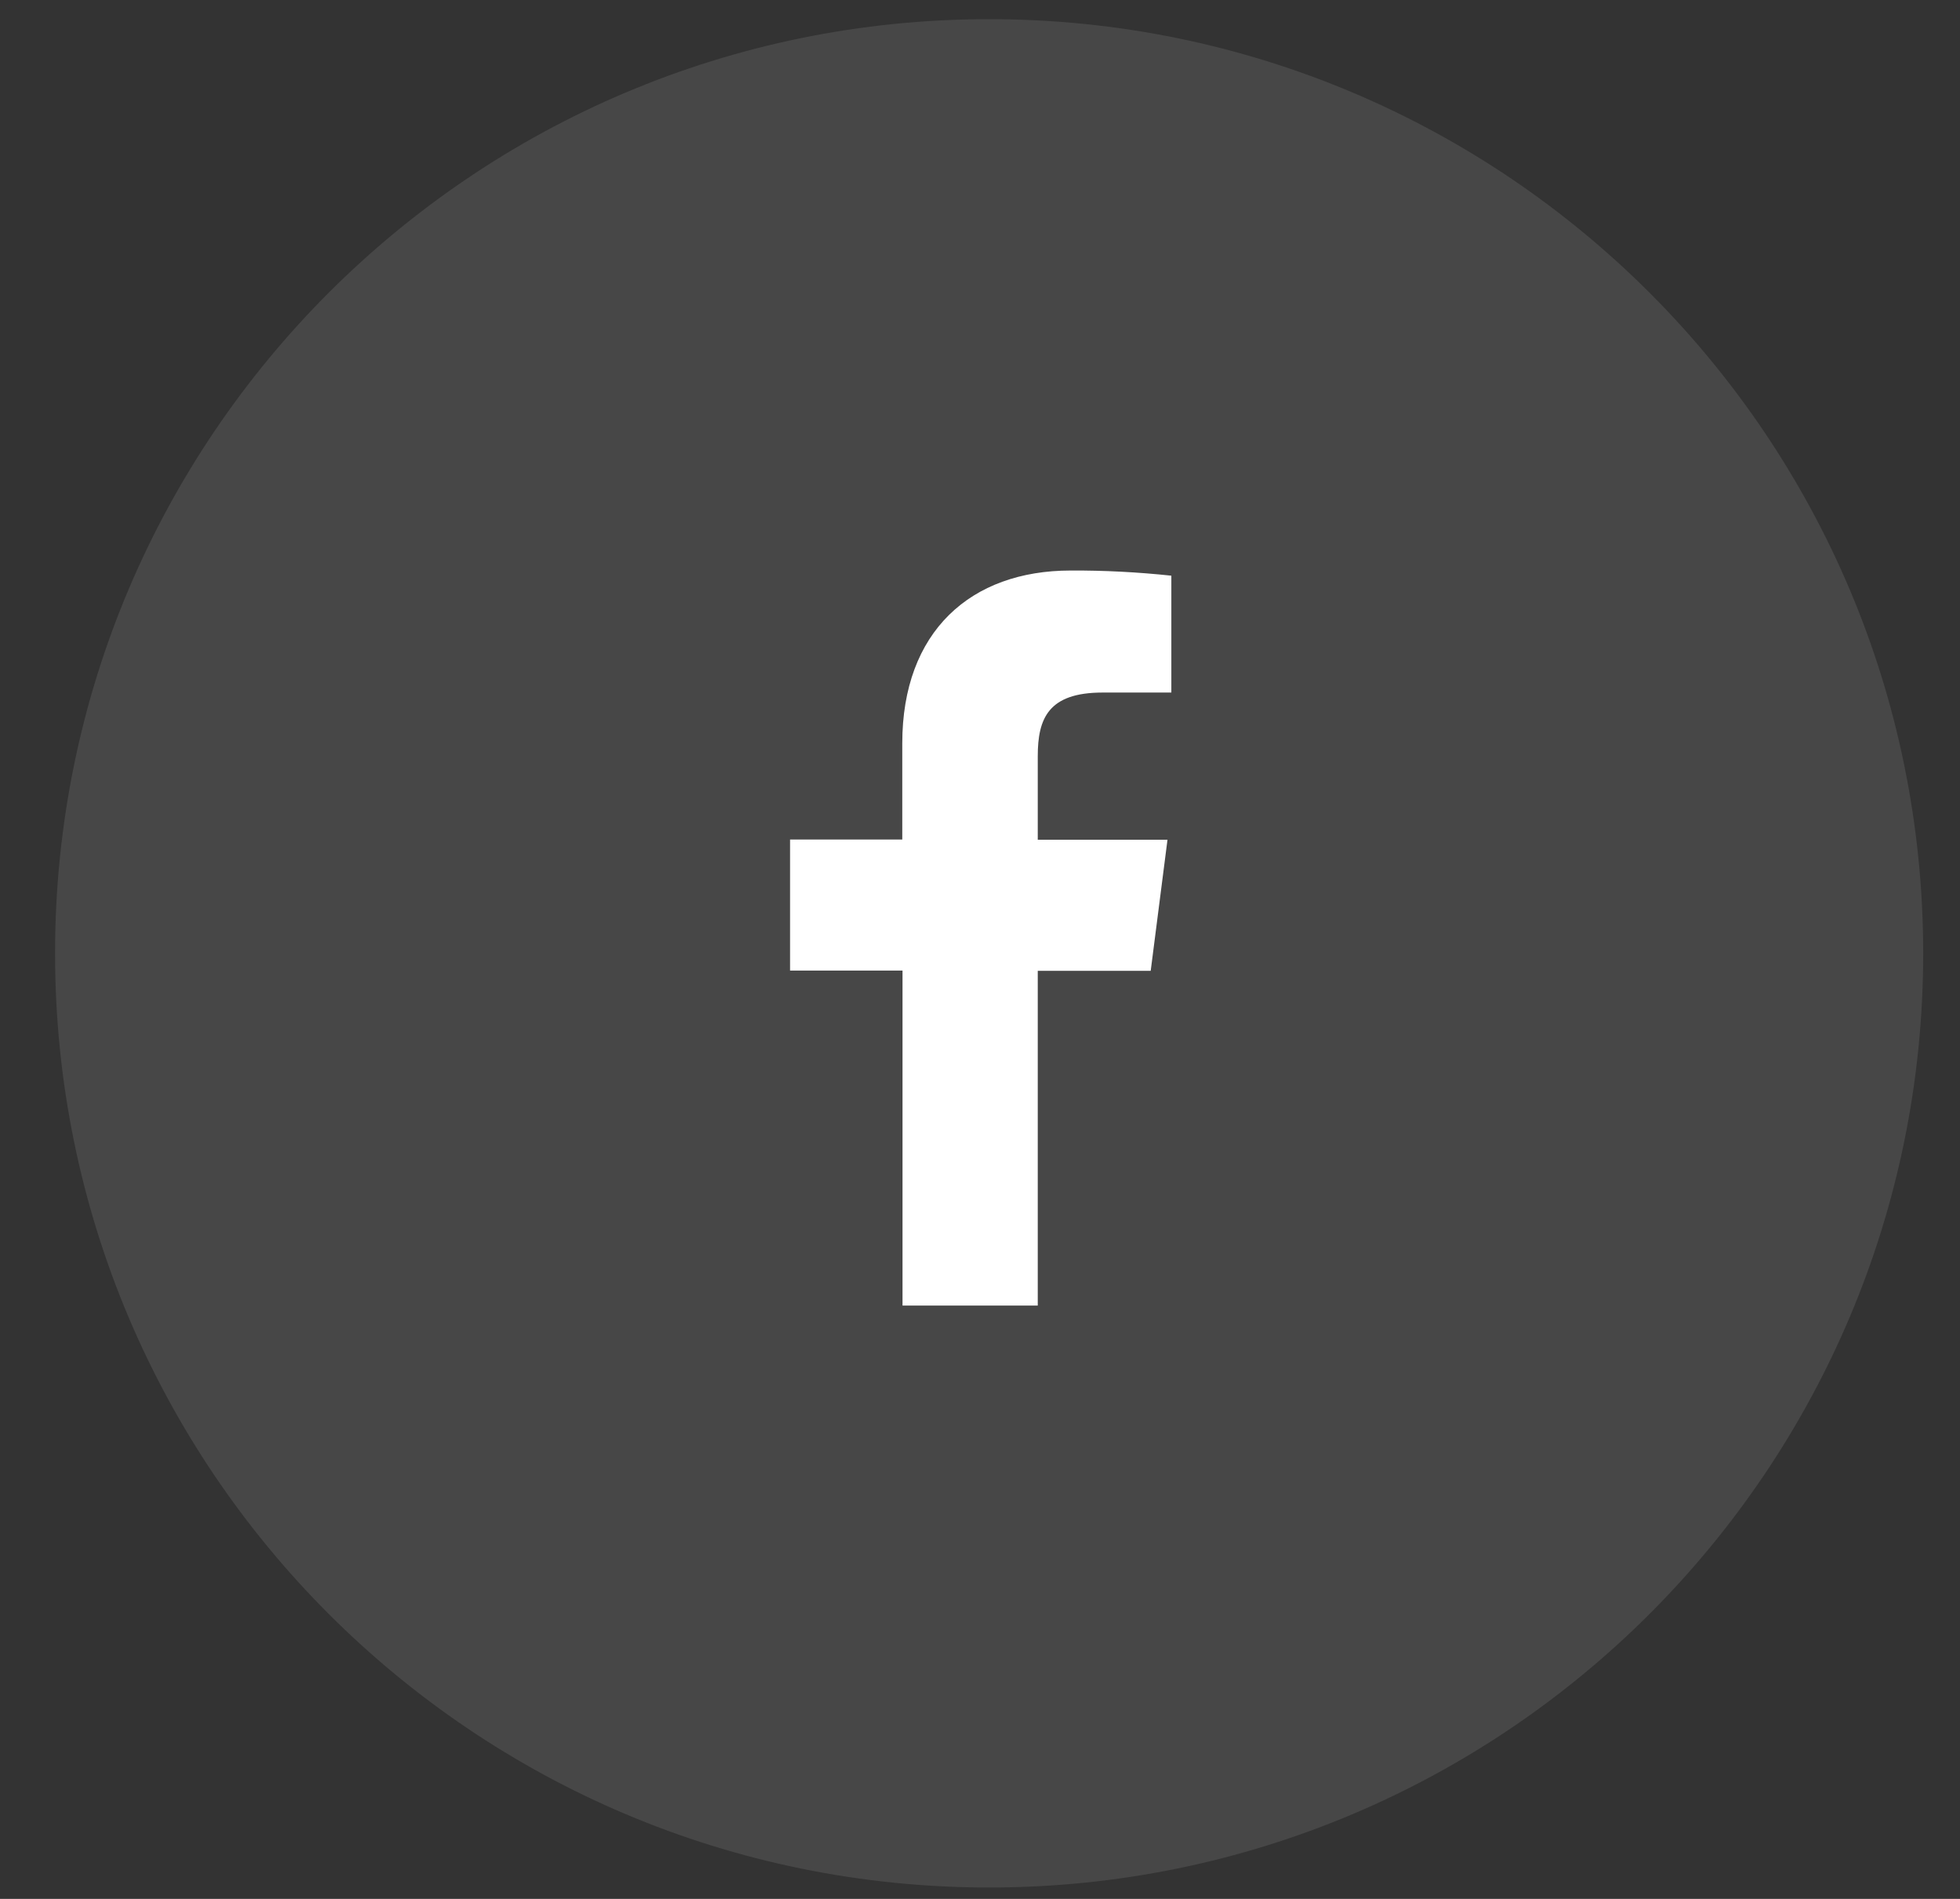
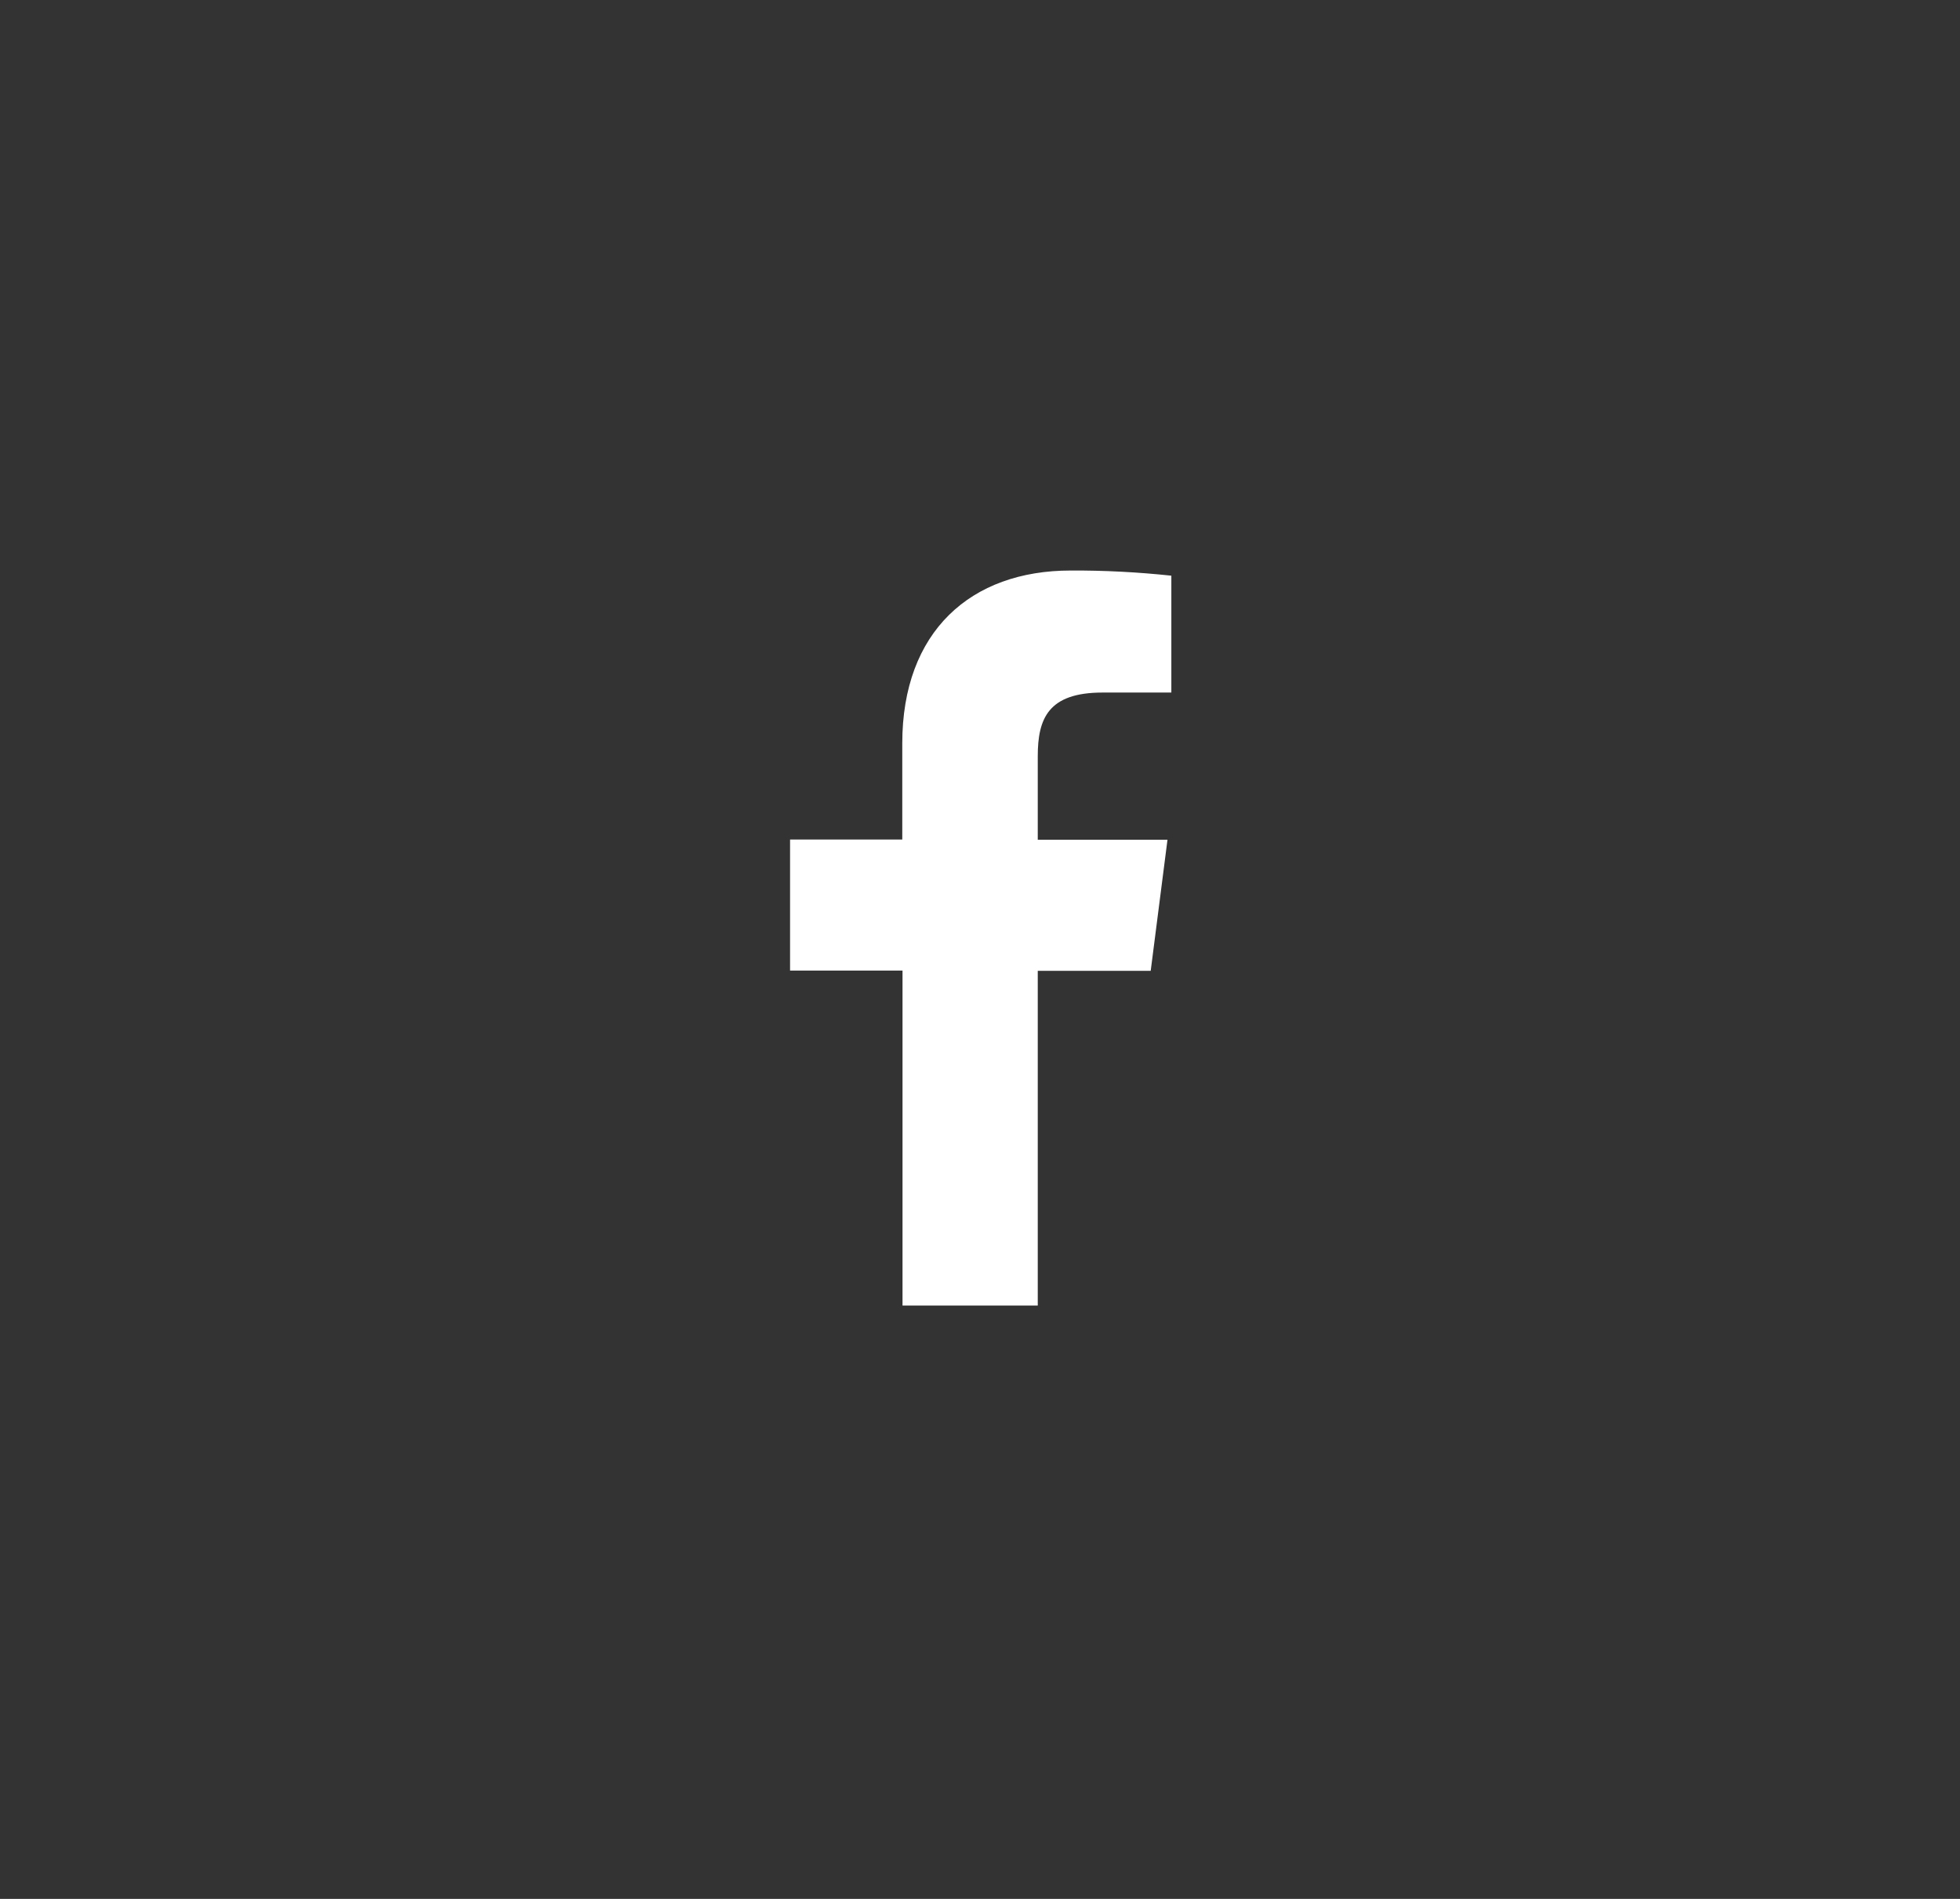
<svg xmlns="http://www.w3.org/2000/svg" width="32" height="31" viewBox="0 0 32 31" fill="none">
  <rect x="0" y="0" width="32" height="31" fill="#333333" stroke="none" />
-   <path opacity="0.1" fill-rule="evenodd" clip-rule="evenodd" d="M0.899 15.563C0.899 7.141 7.727 0.313 16.149 0.313C24.572 0.313 31.399 7.141 31.399 15.563C31.399 23.986 24.572 30.814 16.149 30.814C7.727 30.814 0.899 23.986 0.899 15.563Z" fill="white" />
  <path d="M16.943 21.314V15.849H18.787L19.061 13.709H16.943V12.346C16.943 11.729 17.115 11.306 18.002 11.306H19.124V9.398C18.578 9.34 18.029 9.311 17.48 9.314C15.85 9.314 14.731 10.308 14.731 12.135V13.705H12.899V15.845H14.735V21.314H16.943Z" fill="white" />
</svg>